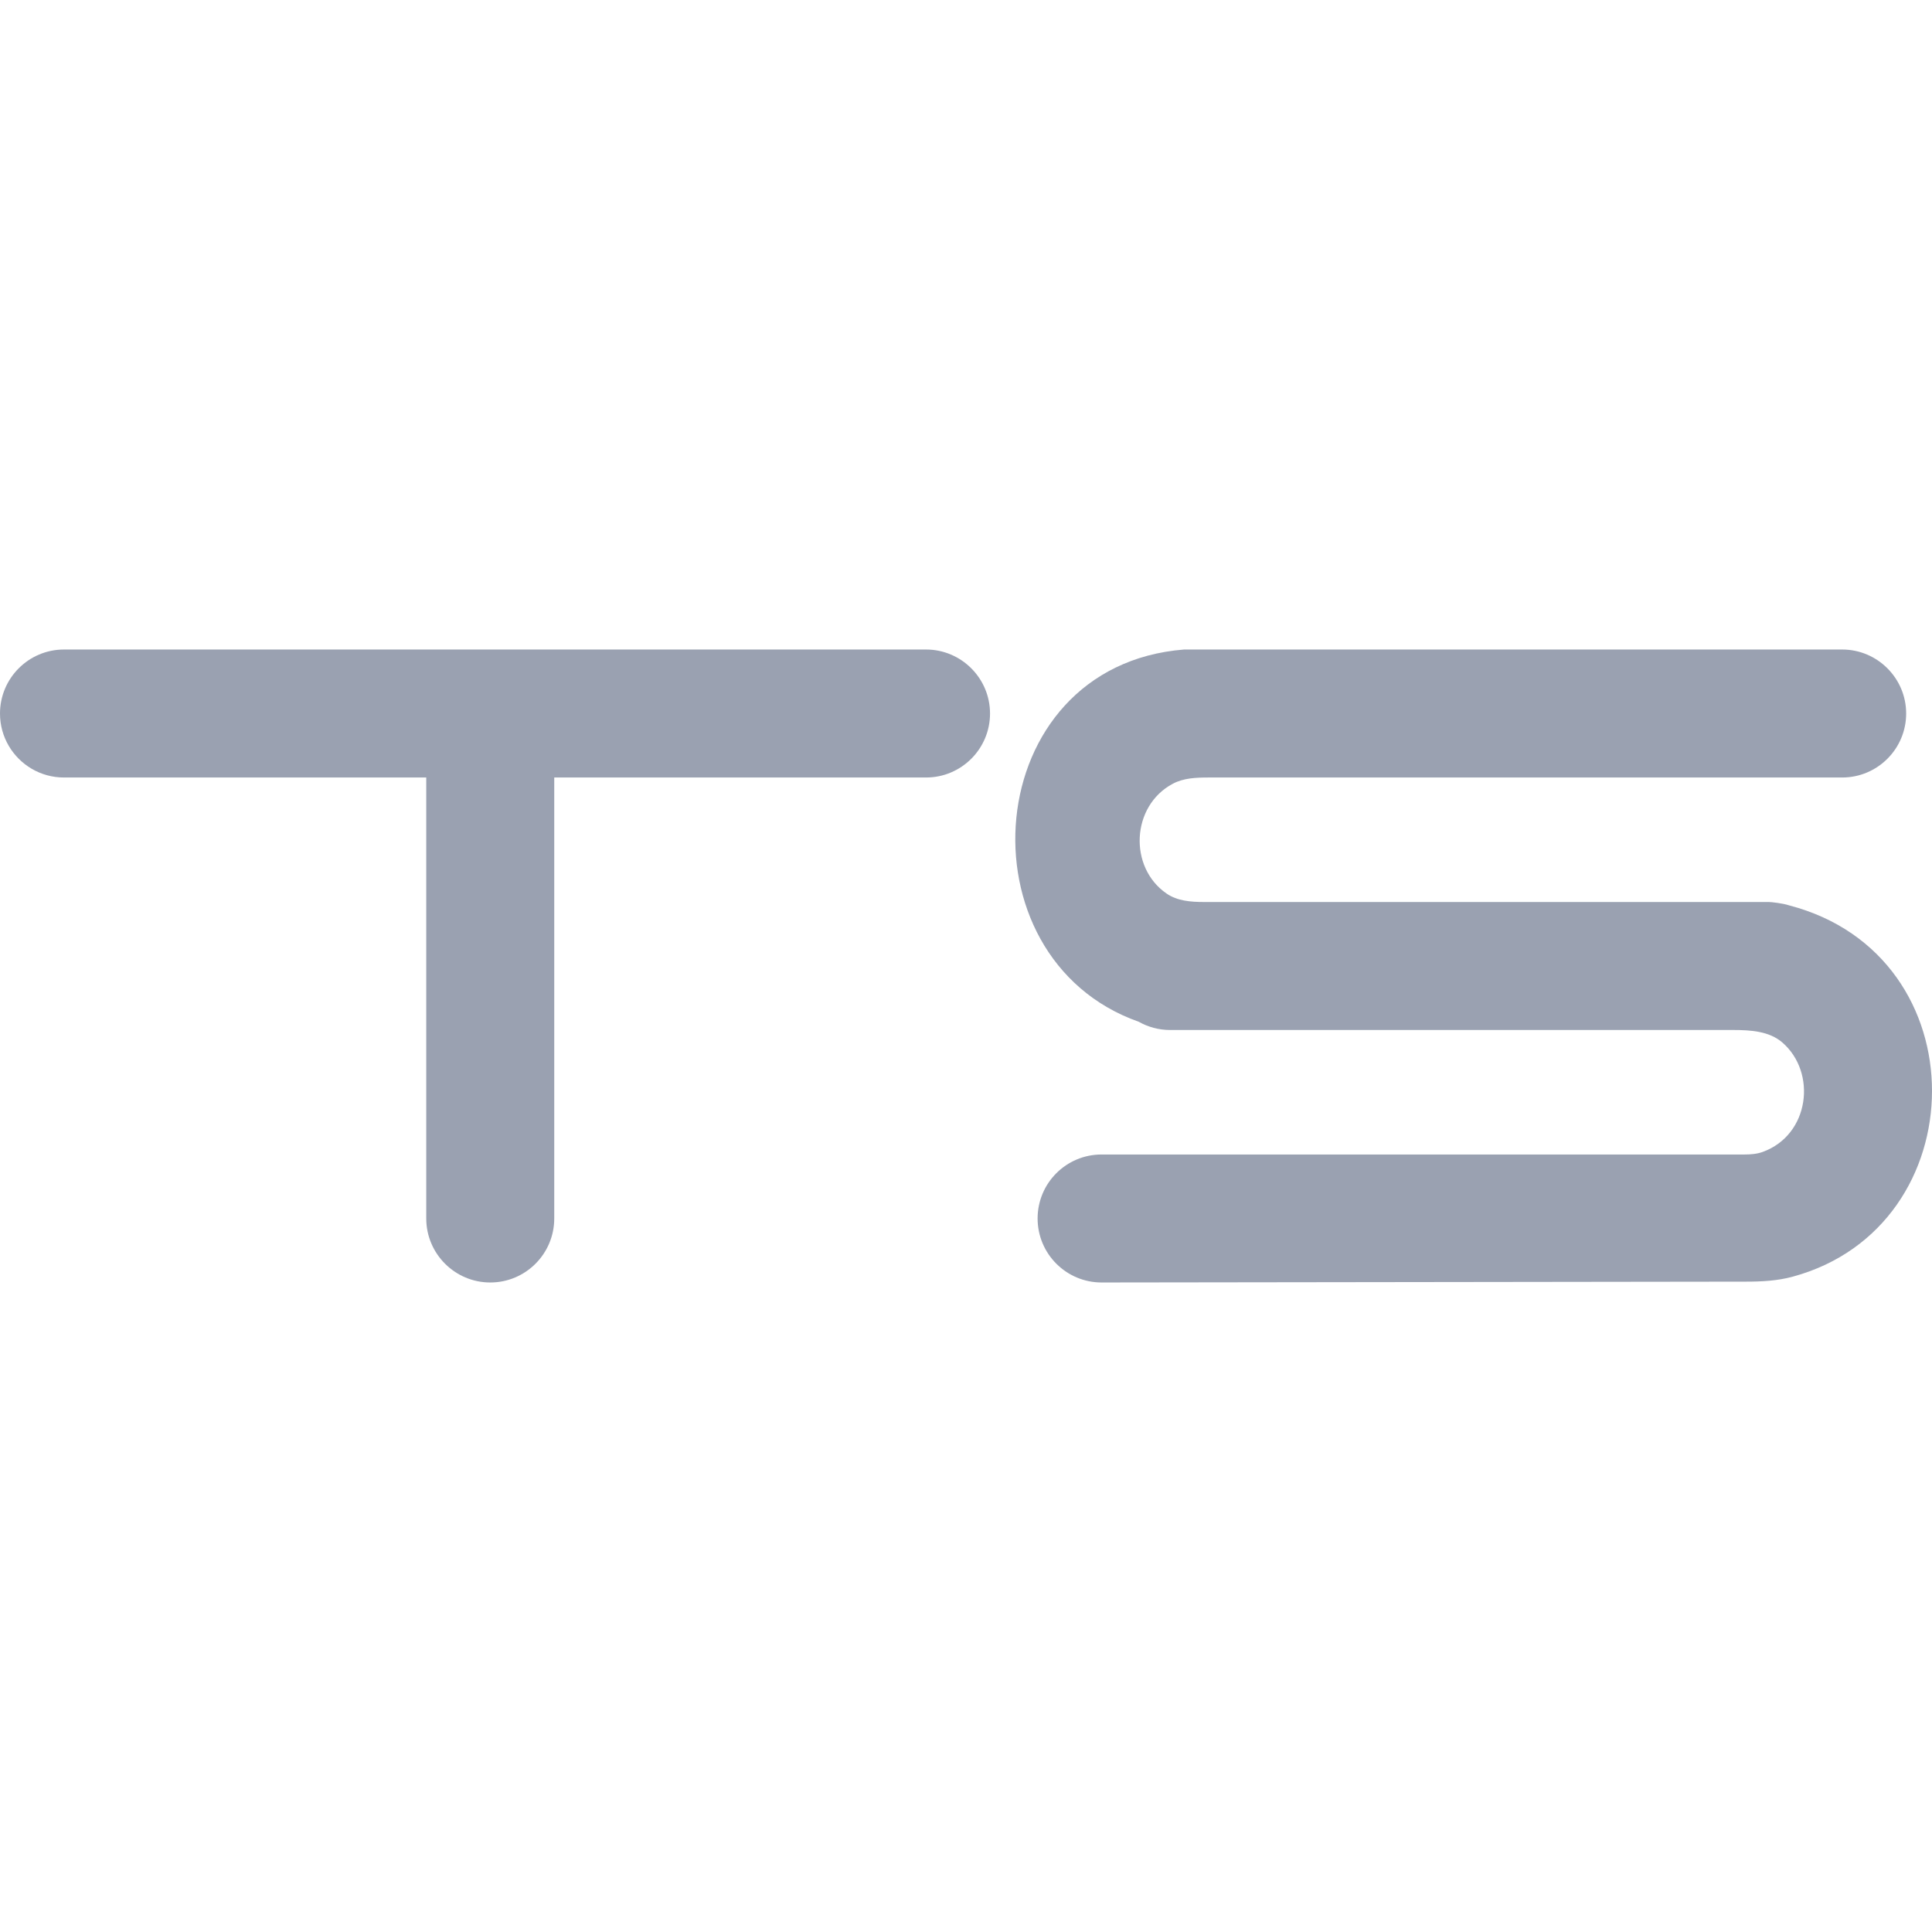
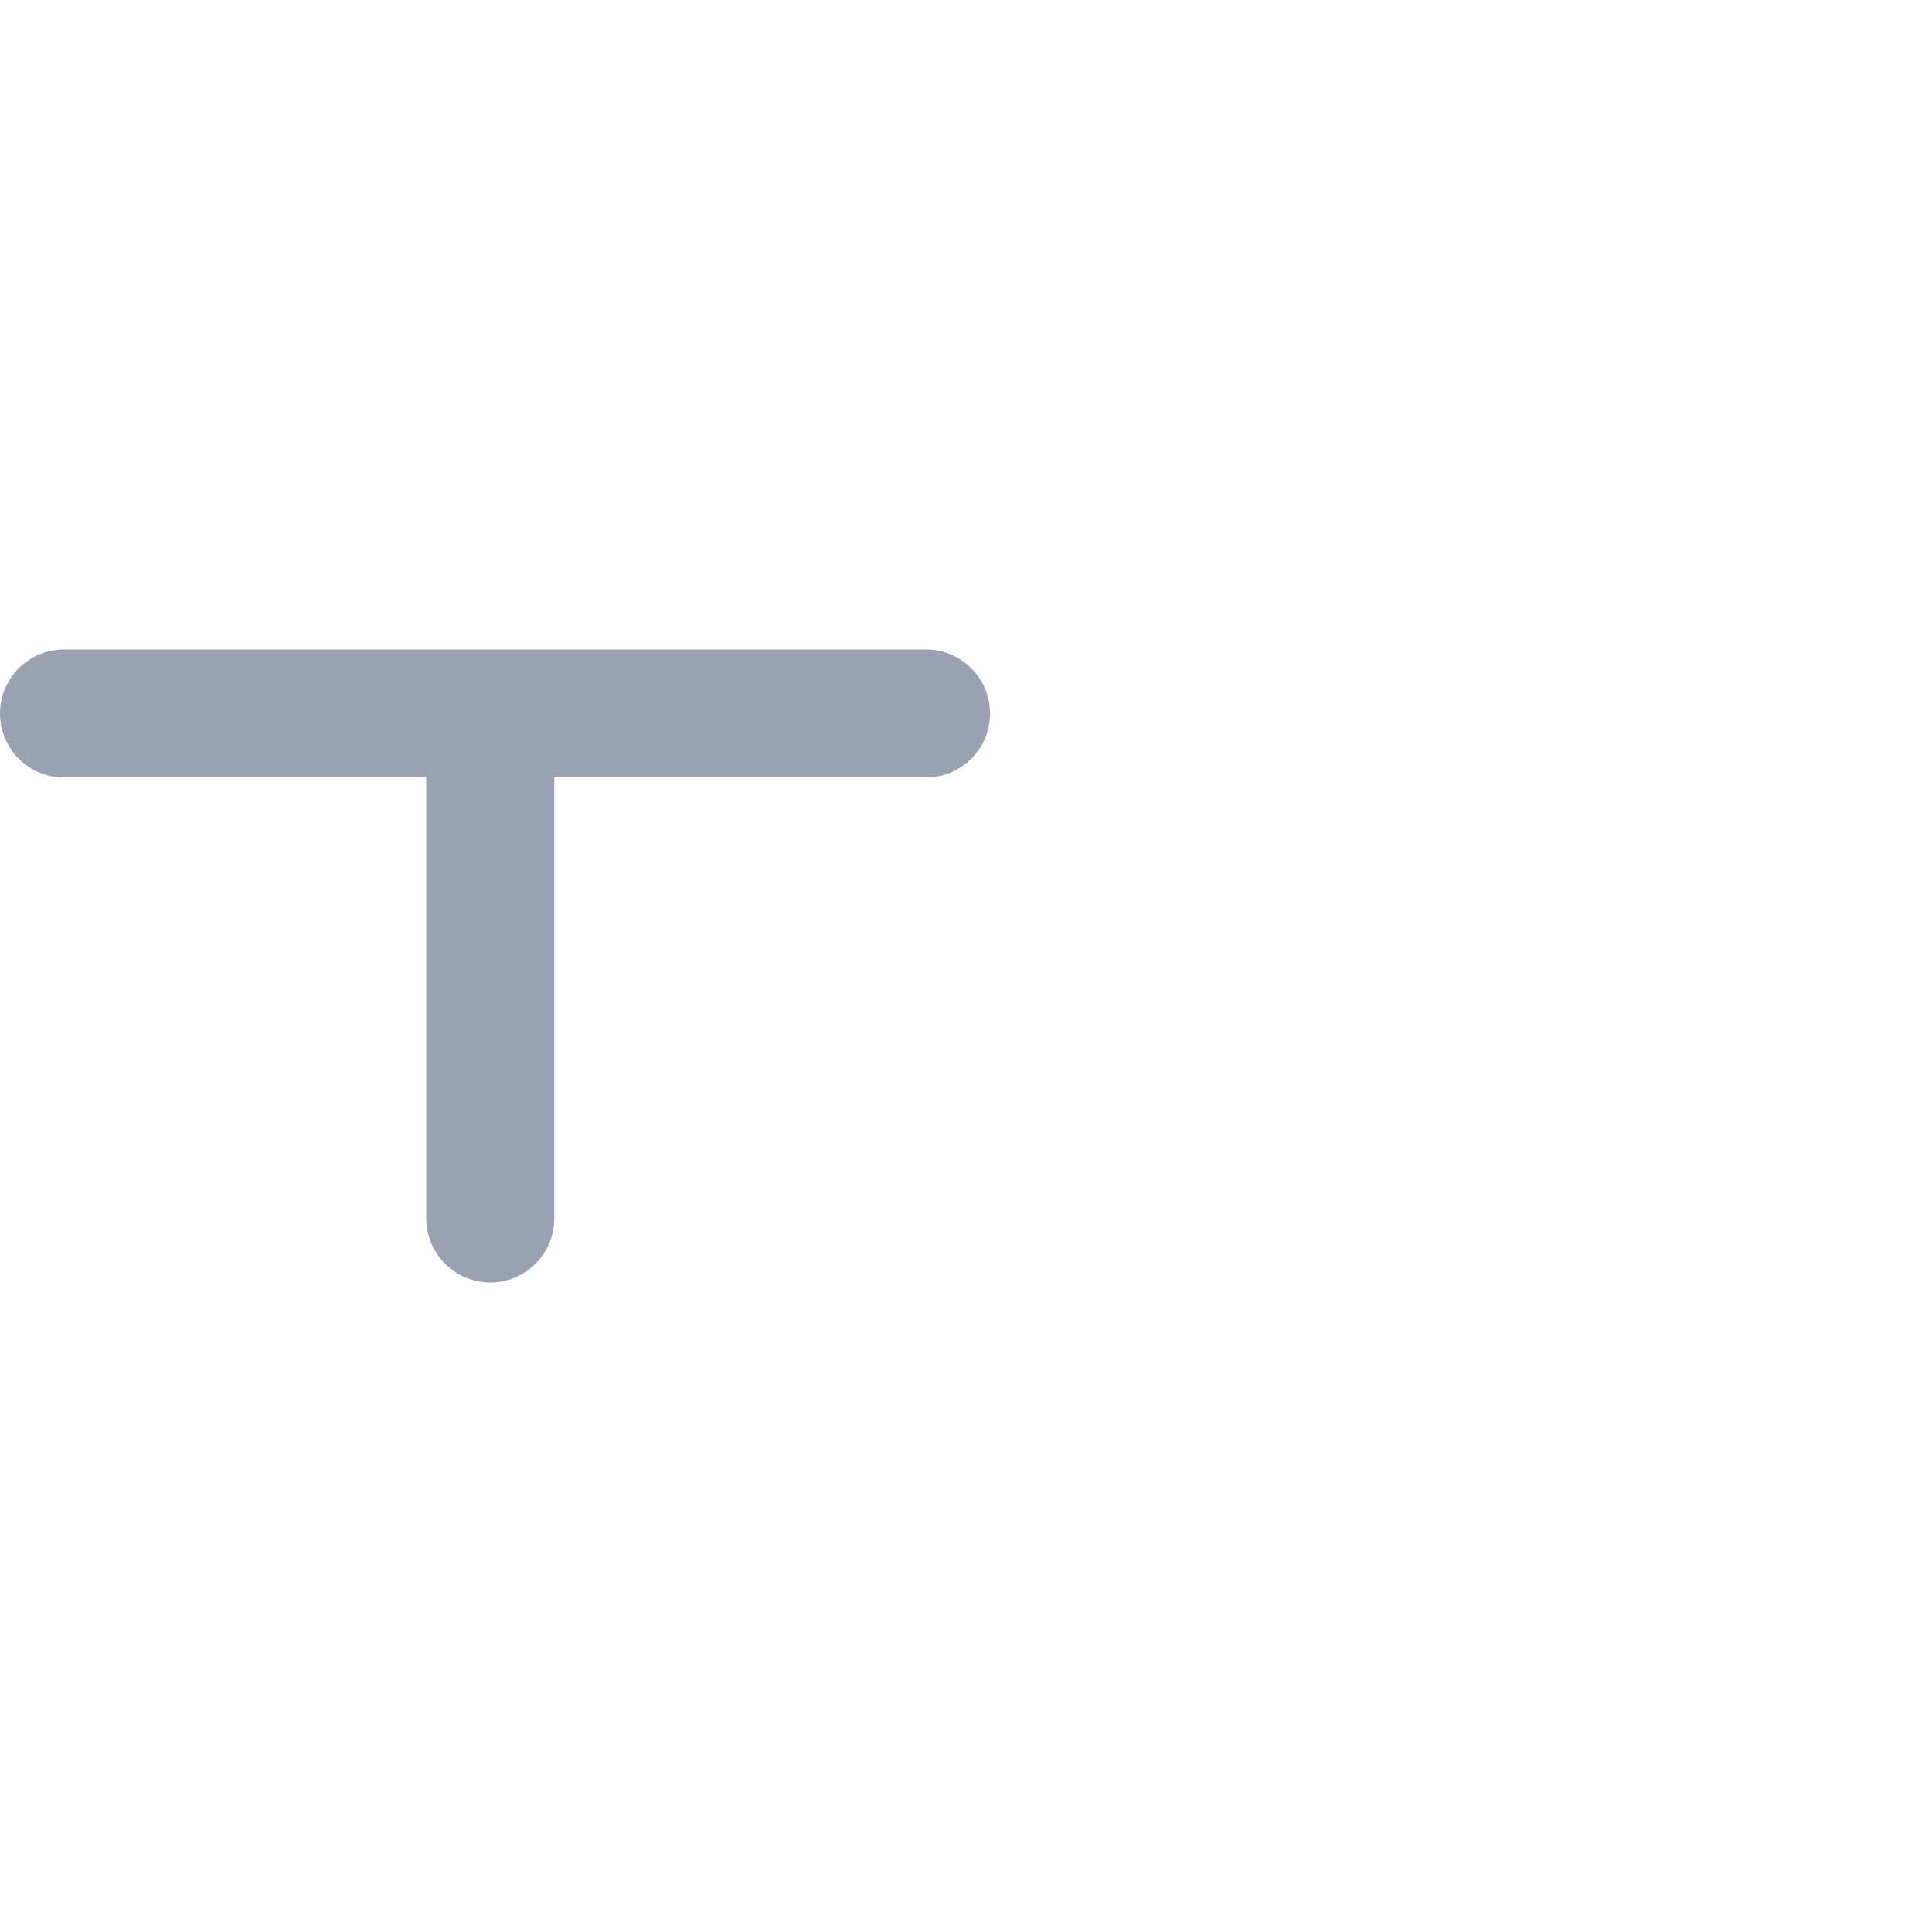
<svg xmlns="http://www.w3.org/2000/svg" width="16" height="16" viewBox="0 0 16 16" fill="none">
  <g id="twain-sport">
    <g id="Vector">
      <path d="M0 5.909C0 5.617 0.237 5.379 0.53 5.379H7.669C7.961 5.379 8.199 5.617 8.199 5.909C8.199 6.202 7.961 6.439 7.669 6.439H4.59V10.091C4.59 10.383 4.353 10.621 4.06 10.621C3.768 10.621 3.53 10.383 3.53 10.091V6.439H0.53C0.433 6.439 0.342 6.413 0.263 6.367C0.106 6.275 0 6.105 0 5.909Z" fill="#9AA1B1" />
-       <path d="M14.846 10.573C16.373 10.159 16.406 7.912 14.817 7.498C14.764 7.48 14.667 7.47 14.648 7.47H9.969C9.861 7.47 9.749 7.461 9.661 7.4C9.345 7.183 9.368 6.674 9.712 6.491C9.801 6.443 9.906 6.439 10.007 6.439H15.256C15.548 6.439 15.786 6.202 15.786 5.909C15.786 5.617 15.548 5.379 15.256 5.379H9.806C8.104 5.514 7.929 7.932 9.431 8.462C9.507 8.505 9.596 8.53 9.69 8.53H14.355C14.499 8.53 14.652 8.54 14.76 8.633C15.048 8.881 14.988 9.399 14.597 9.54C14.55 9.557 14.498 9.561 14.448 9.561H9.123C8.83 9.561 8.593 9.798 8.593 10.091C8.593 10.383 8.83 10.621 9.123 10.621L14.461 10.614C14.591 10.614 14.721 10.607 14.846 10.573Z" fill="#9AA1B1" />
    </g>
  </g>
</svg>